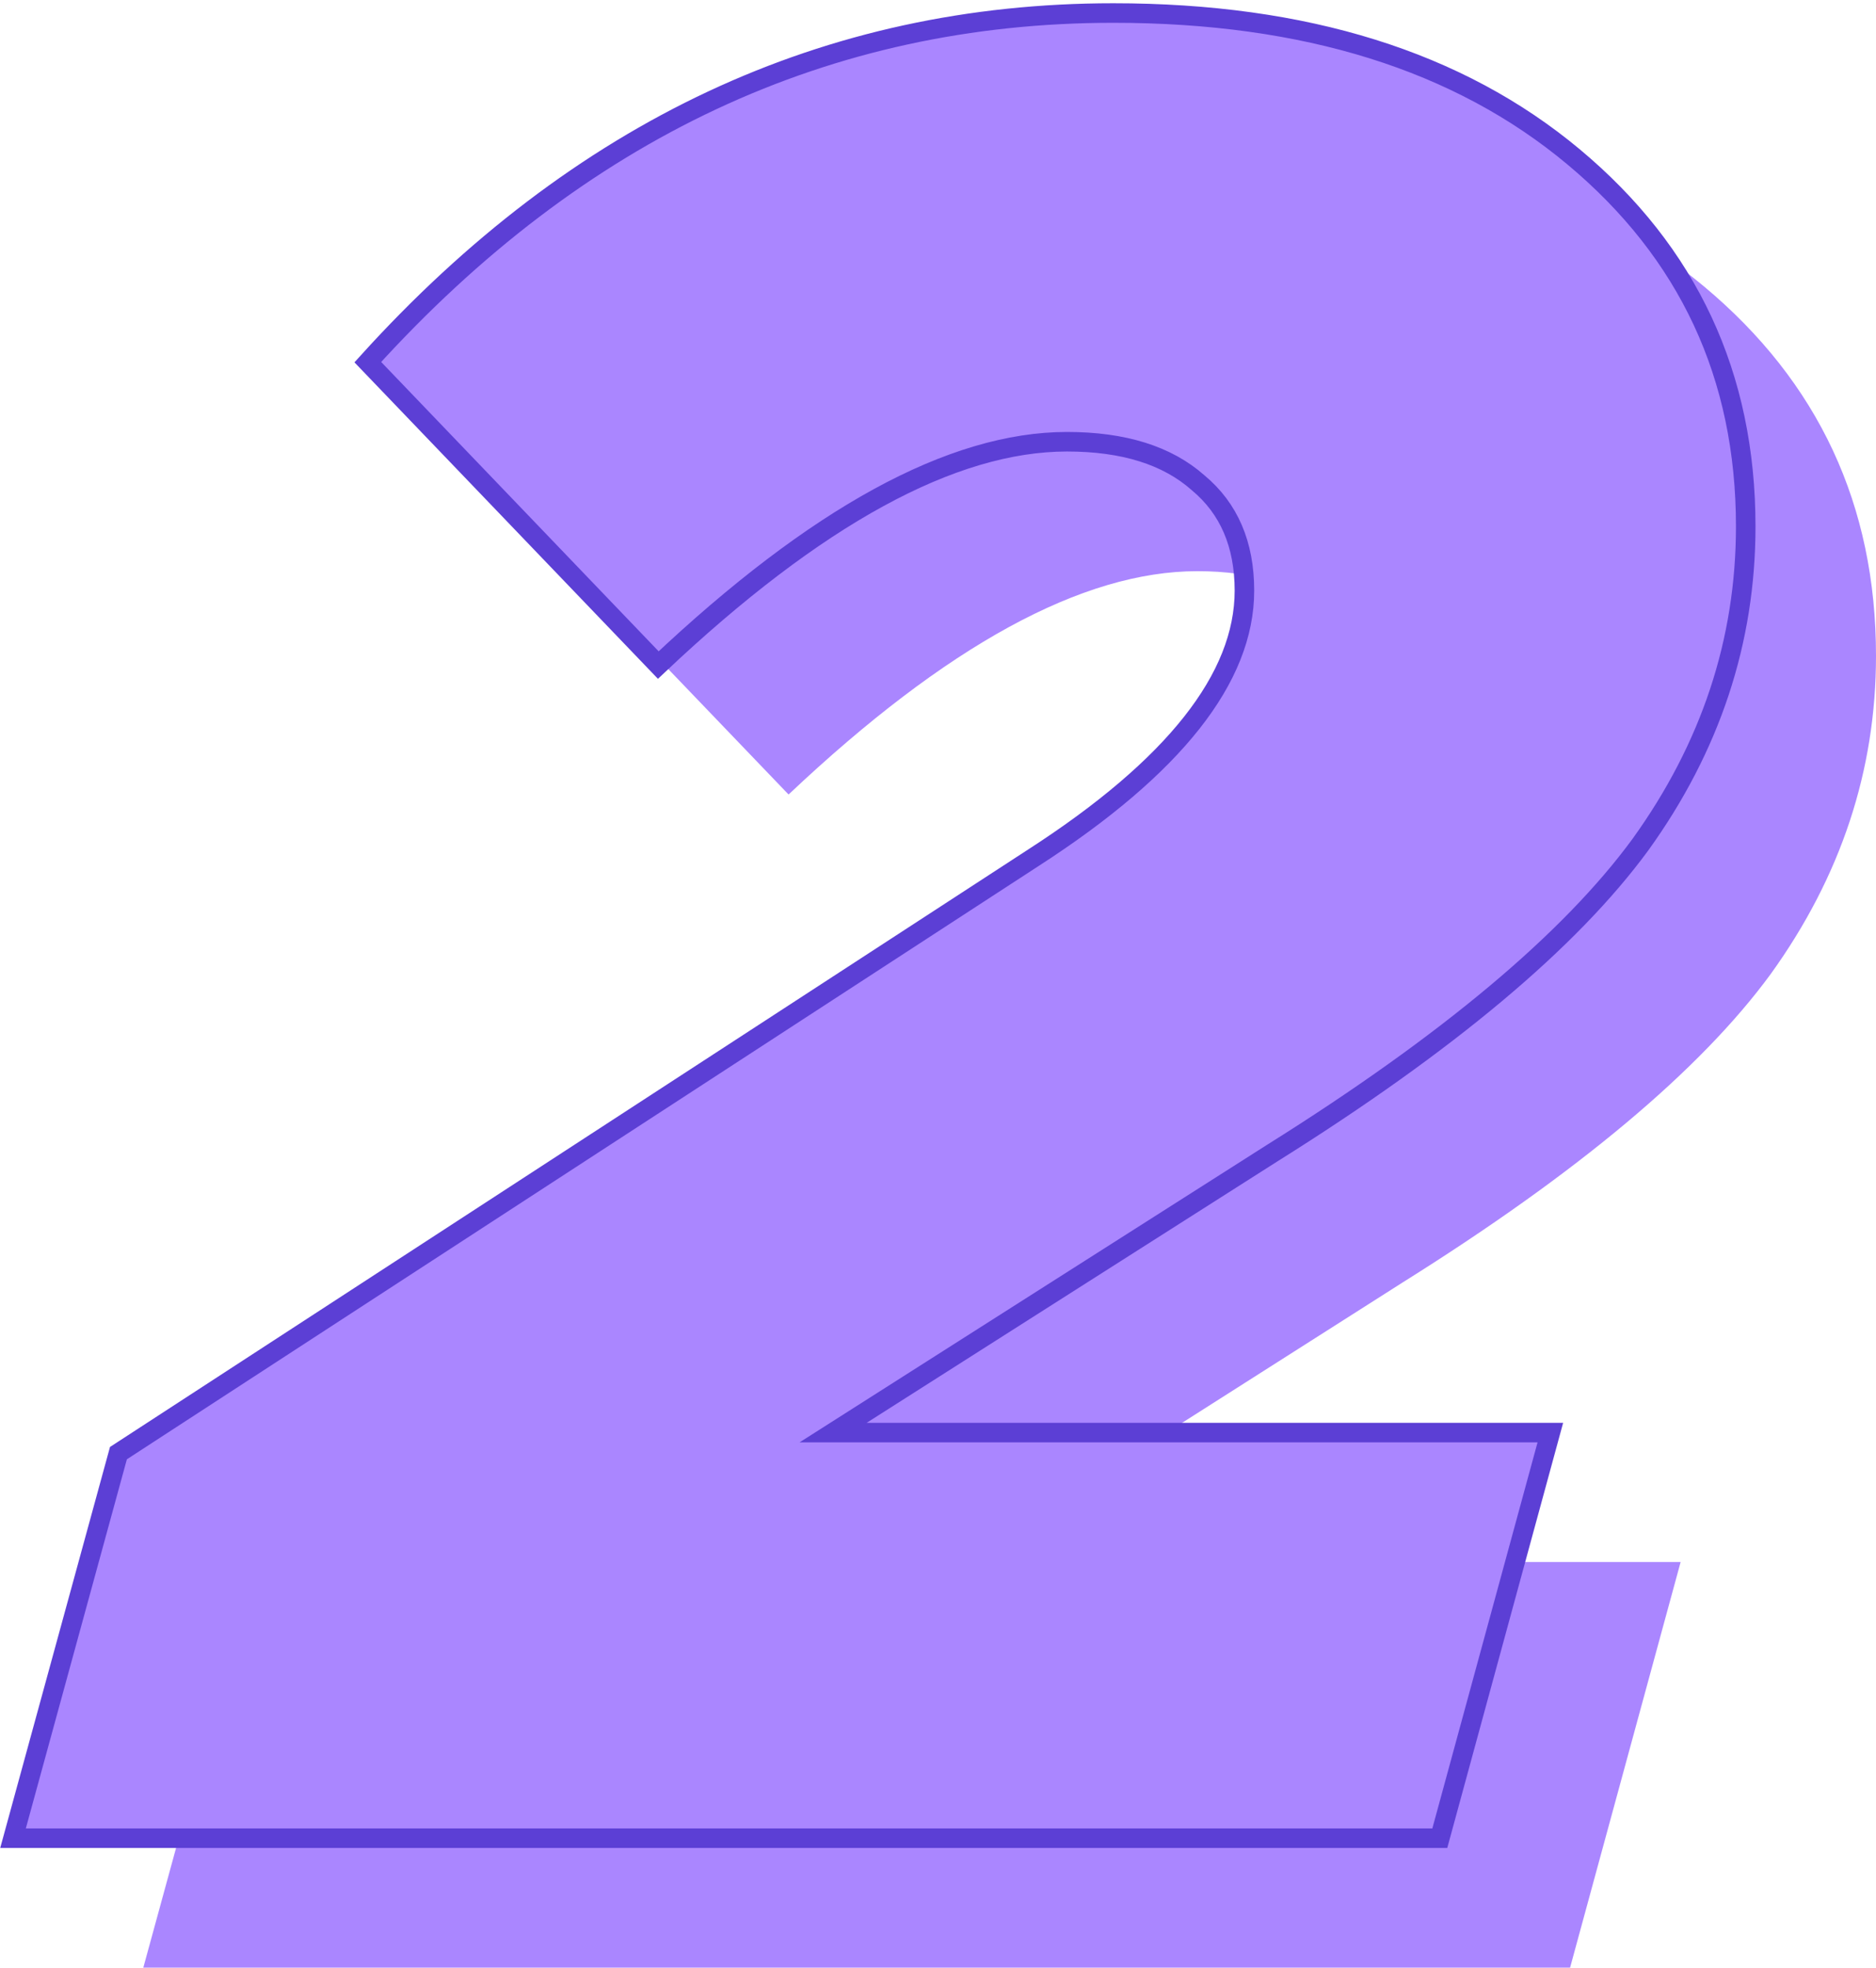
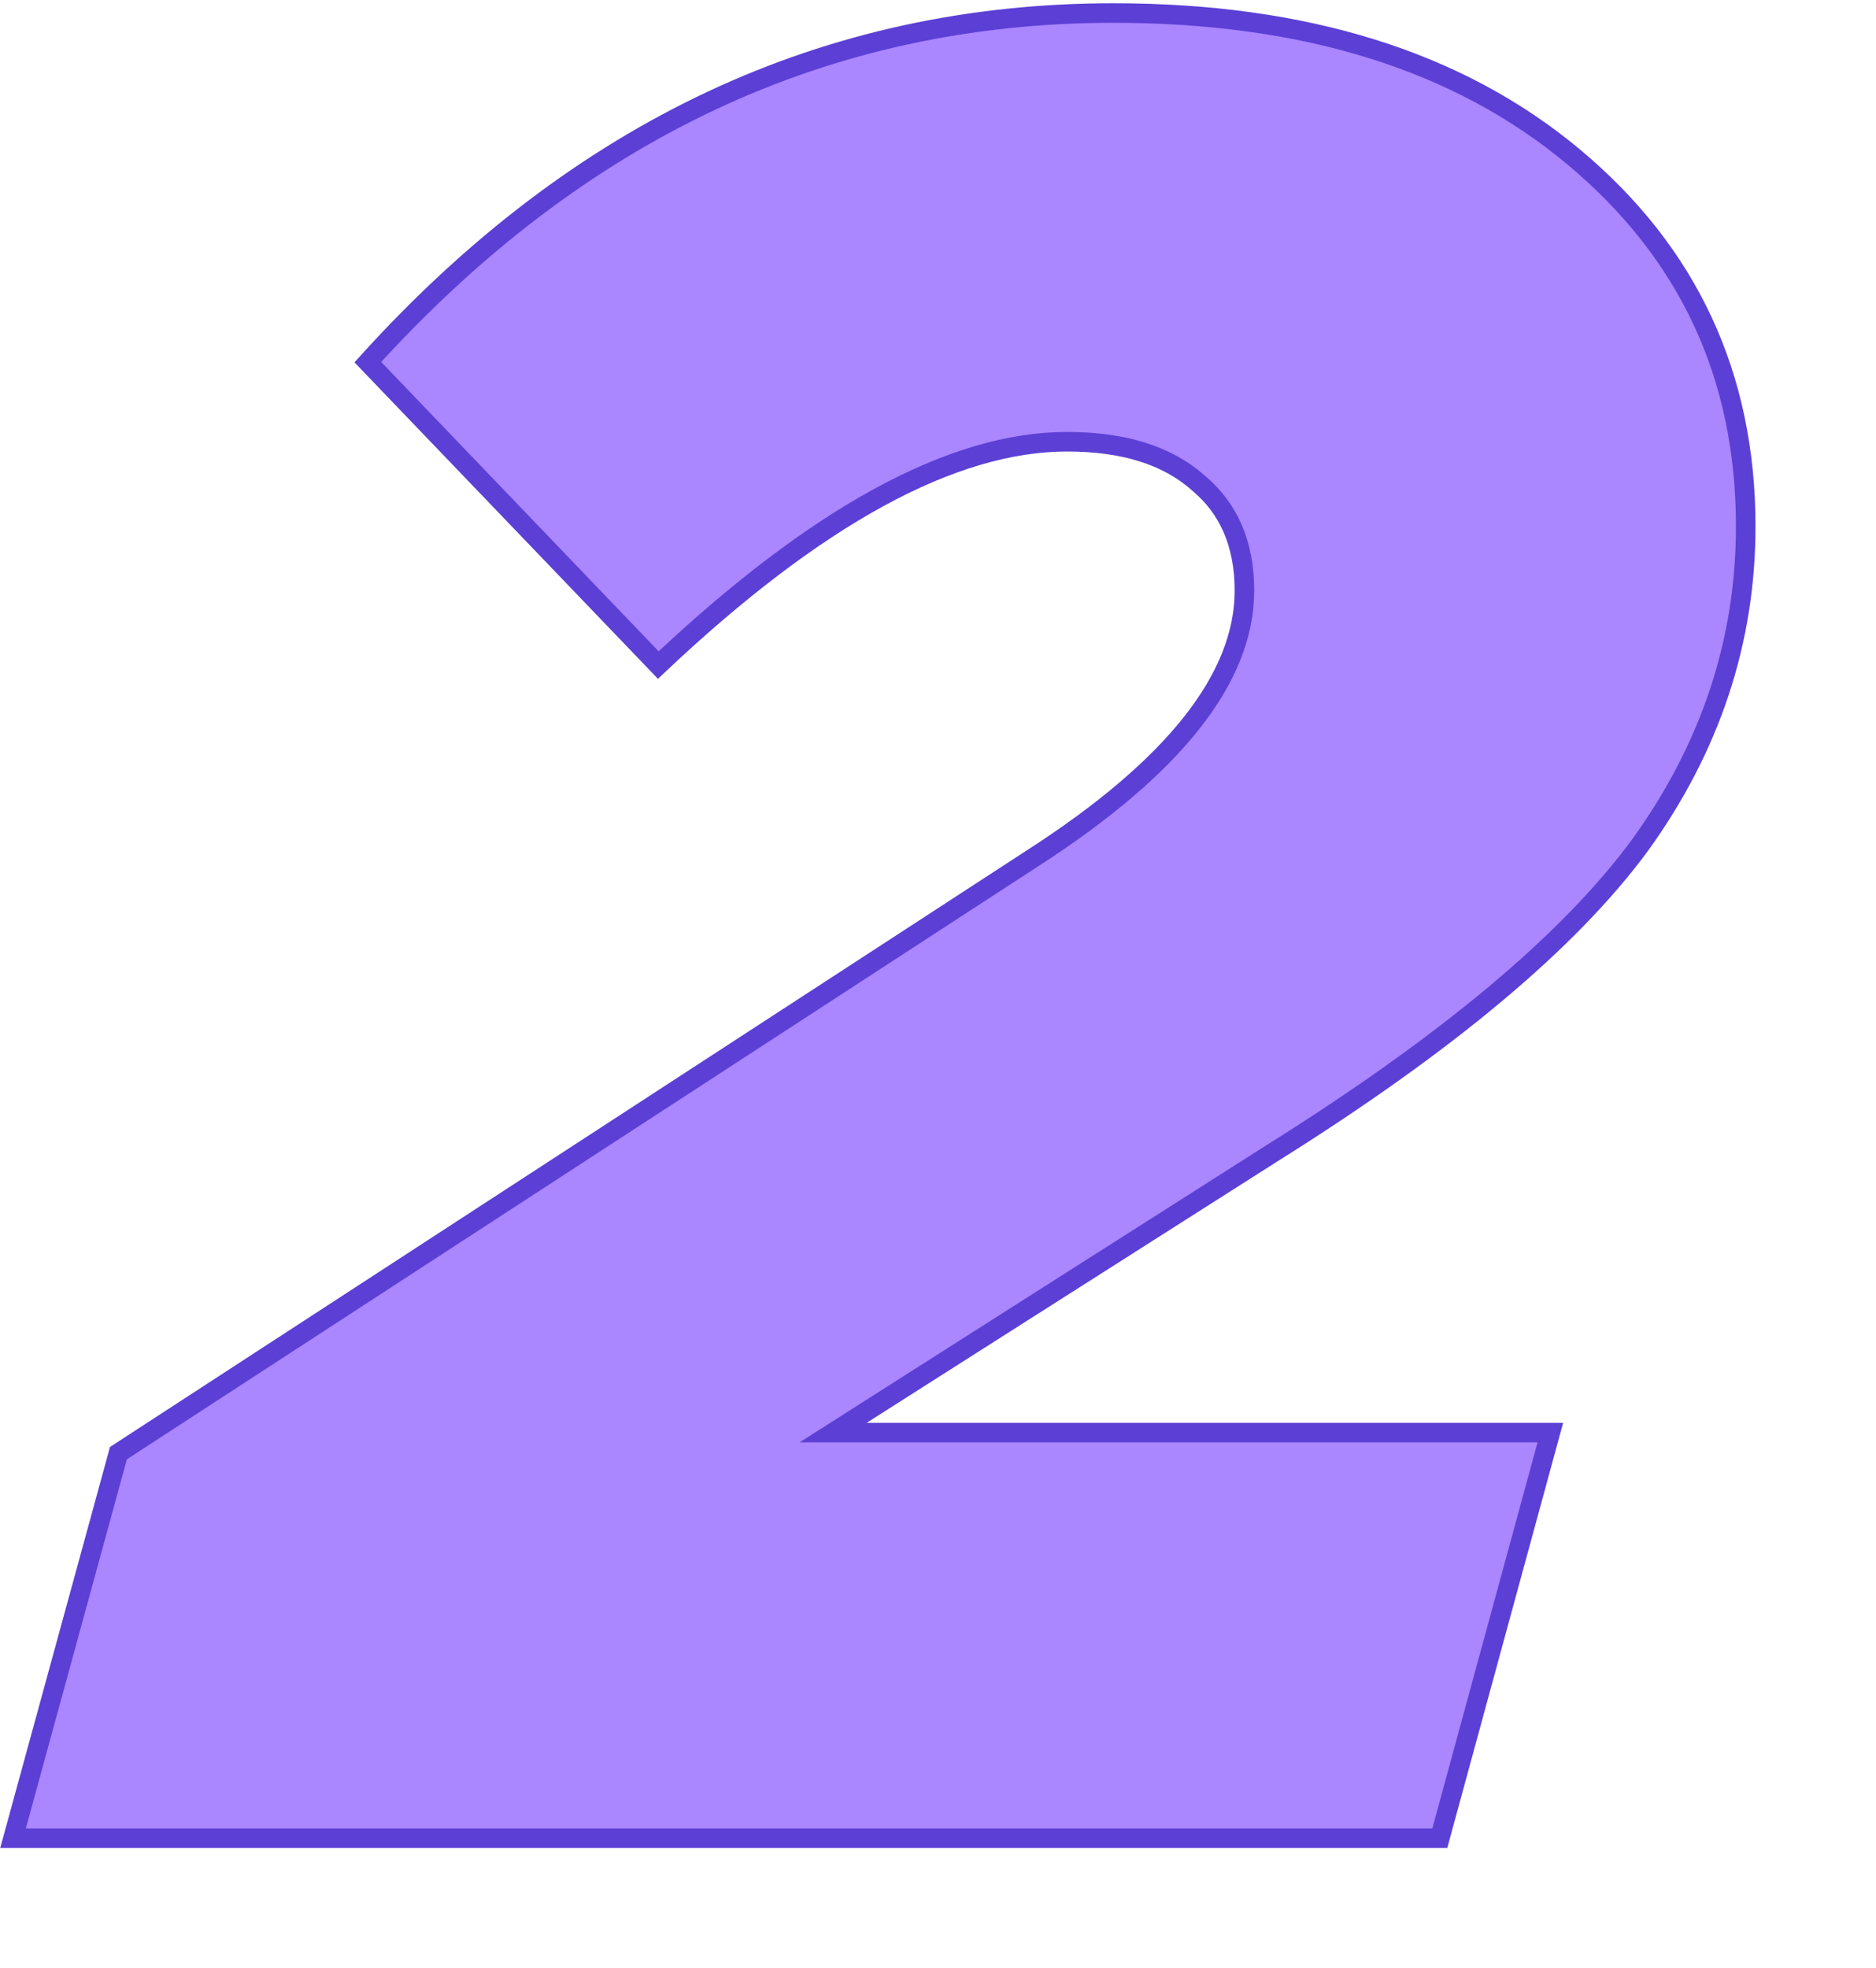
<svg xmlns="http://www.w3.org/2000/svg" width="144" height="151" viewBox="0 0 144 151" fill="none">
-   <path d="M11 151L19.09 121.45L89.34 75.746C100.127 68.786 105.521 61.957 105.521 55.259C105.521 51.713 104.337 48.955 101.969 46.985C99.601 44.883 96.246 43.833 91.905 43.833C83.091 43.833 72.632 49.546 60.53 60.972L38.231 37.726C54.413 19.864 73.488 10.934 95.457 10.934C110.191 10.934 121.965 14.611 130.779 21.966C139.593 29.32 144 38.776 144 50.334C144 59.133 141.303 67.275 135.909 74.761C130.516 82.116 121.11 89.996 107.691 98.401L73.948 119.874H129.003L120.518 151H11Z" fill="#AA86FF" />
  <path d="M1 141.066L9.091 111.516L79.34 65.813C90.127 58.852 95.521 52.023 95.521 45.325C95.521 41.779 94.337 39.021 91.969 37.051C89.601 34.949 86.246 33.899 81.905 33.899C73.091 33.899 62.633 39.612 50.53 51.038L28.232 27.792C44.413 9.931 63.488 1 85.457 1C100.191 1 111.965 4.677 120.779 12.032C129.593 19.387 134 28.842 134 40.4C134 49.199 131.303 57.342 125.909 64.828C120.516 72.182 111.11 80.062 97.691 88.468L63.948 109.94H119.003L110.518 141.066H1Z" fill="#AA86FF" stroke="#5C3FD5" stroke-width="1.5" />
</svg>